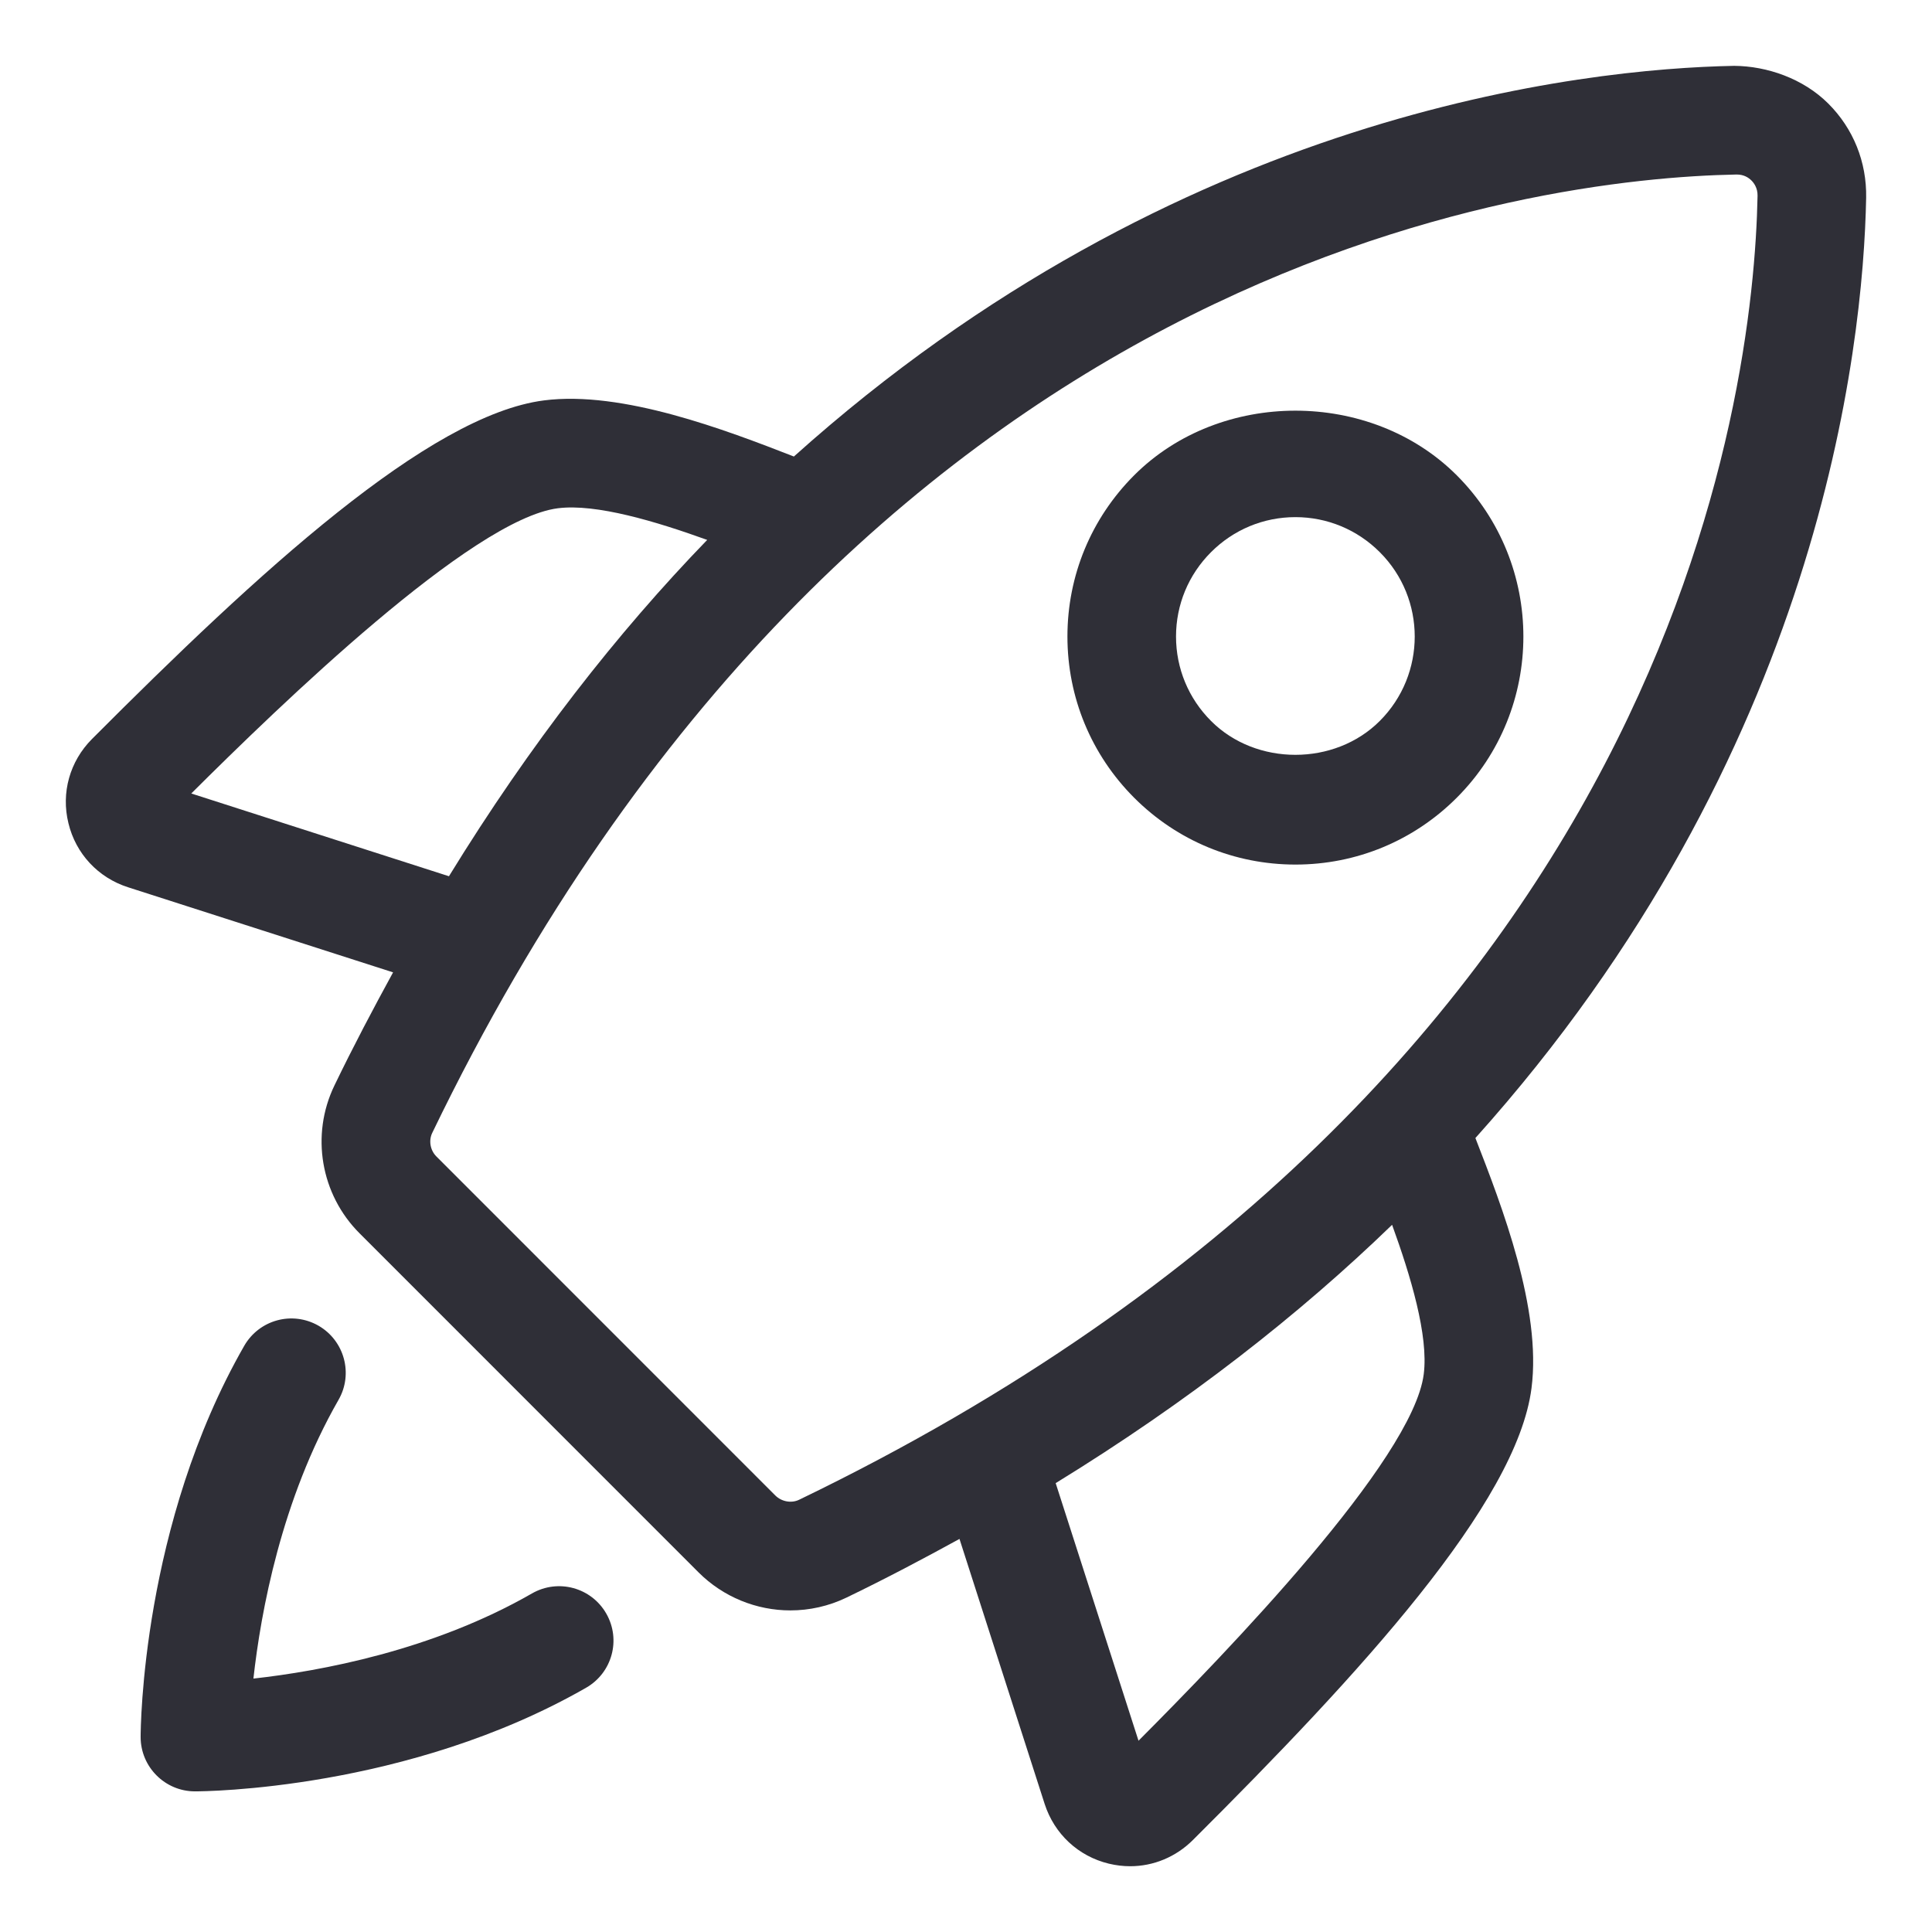
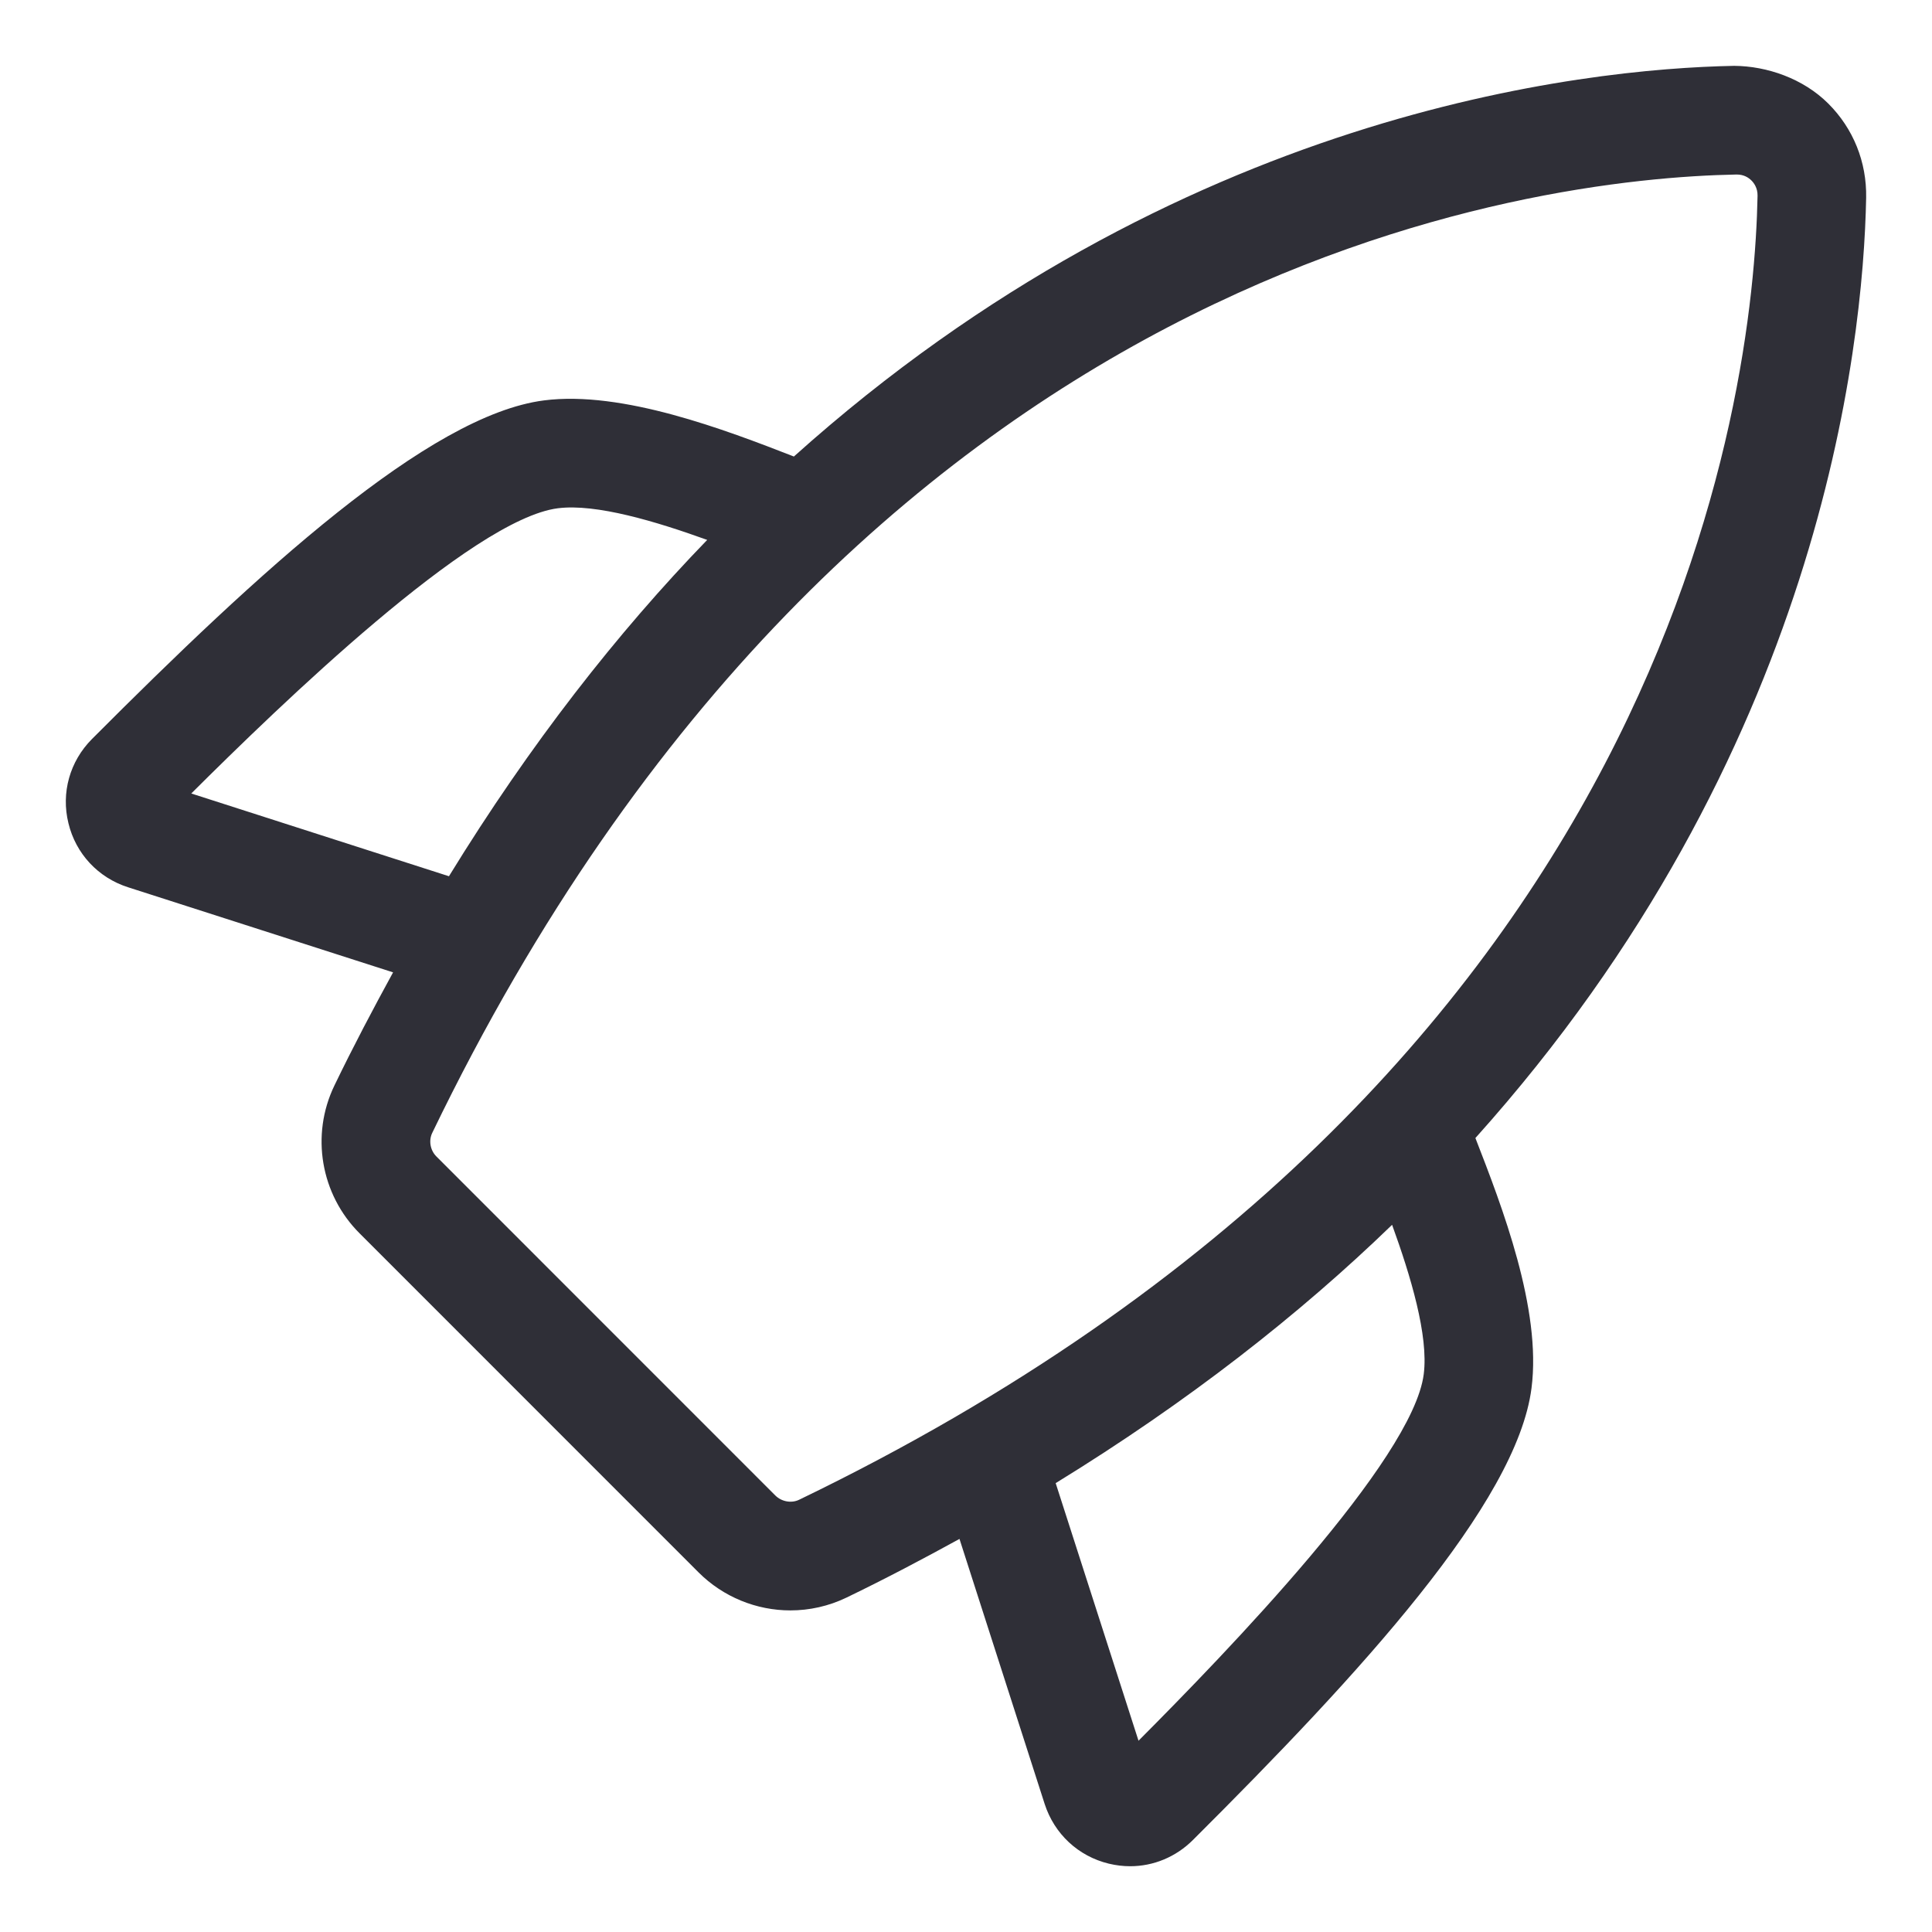
<svg xmlns="http://www.w3.org/2000/svg" width="24" height="24" viewBox="0 0 24 24" fill="none">
  <g clip-path="url(#clip0_8248_12682)">
-     <path d="M6.609 19.794C5.371 20.505 3.975 20.76 3.148 20.852C3.24 20.025 3.495 18.629 4.205 17.39C4.391 17.067 4.279 16.654 3.956 16.468C3.63 16.282 3.22 16.395 3.034 16.718C1.762 18.937 1.747 21.47 1.747 21.578C1.747 21.95 2.05 22.253 2.422 22.253C2.53 22.253 5.063 22.238 7.282 20.965C7.605 20.779 7.717 20.368 7.531 20.044C7.346 19.721 6.934 19.608 6.609 19.794Z" fill="#2F2F37" />
    <path d="M23.182 2.456C23.19 2.013 23.023 1.597 22.711 1.286C22.399 0.975 21.95 0.821 21.543 0.818C19.674 0.853 14.633 1.389 9.862 5.671C9.012 5.34 7.73 4.849 6.757 4.974C5.326 5.158 3.212 7.105 1.141 9.182C0.867 9.458 0.757 9.848 0.85 10.226C0.941 10.605 1.219 10.903 1.591 11.022L4.883 12.079C4.635 12.533 4.39 12.996 4.154 13.485C3.857 14.1 3.983 14.839 4.468 15.322L8.677 19.532C8.986 19.841 9.4 20.005 9.818 20.005C10.055 20.005 10.293 19.953 10.515 19.846C11.004 19.61 11.467 19.365 11.919 19.117L12.977 22.409C13.097 22.781 13.394 23.059 13.774 23.151C13.862 23.172 13.951 23.183 14.039 23.183C14.328 23.183 14.606 23.069 14.818 22.858C16.895 20.788 18.842 18.674 19.025 17.244C19.152 16.262 18.659 14.988 18.328 14.137C22.61 9.368 23.146 4.326 23.182 2.456ZM2.376 9.857C3.475 8.763 5.861 6.451 6.929 6.314C7.405 6.253 8.153 6.479 8.785 6.707C7.669 7.86 6.586 9.242 5.577 10.885L2.376 9.857ZM9.928 18.63C9.832 18.677 9.71 18.655 9.632 18.578L5.422 14.367C5.344 14.29 5.323 14.168 5.37 14.072C10.613 3.211 19.094 2.215 21.569 2.168H21.575C21.665 2.168 21.723 2.208 21.758 2.243C21.786 2.271 21.835 2.334 21.833 2.432C21.785 4.907 20.788 13.387 9.928 18.63ZM17.686 17.072C17.549 18.139 15.237 20.526 14.143 21.624L13.114 18.424C14.758 17.414 16.14 16.331 17.293 15.215C17.522 15.846 17.748 16.592 17.686 17.072Z" fill="#2F2F37" />
-     <path d="M18.096 9.91C19.2 8.806 19.2 7.009 18.096 5.904C17.025 4.834 15.159 4.834 14.089 5.904C13.555 6.439 13.26 7.15 13.26 7.907C13.26 8.664 13.556 9.376 14.089 9.91C14.624 10.445 15.336 10.74 16.093 10.74C16.849 10.74 17.561 10.445 18.096 9.91ZM17.14 8.956C16.58 9.517 15.603 9.517 15.044 8.956C14.764 8.676 14.609 8.303 14.609 7.907C14.609 7.511 14.764 7.139 15.044 6.859C15.324 6.579 15.696 6.424 16.092 6.424C16.487 6.424 16.86 6.579 17.14 6.859C17.719 7.437 17.719 8.377 17.14 8.956Z" fill="#2F2F37" />
  </g>
  <defs>
    <clipPath id="clip0_8248_12682">
      <rect width="24" height="24" fill="white" />
    </clipPath>
  </defs>
</svg>